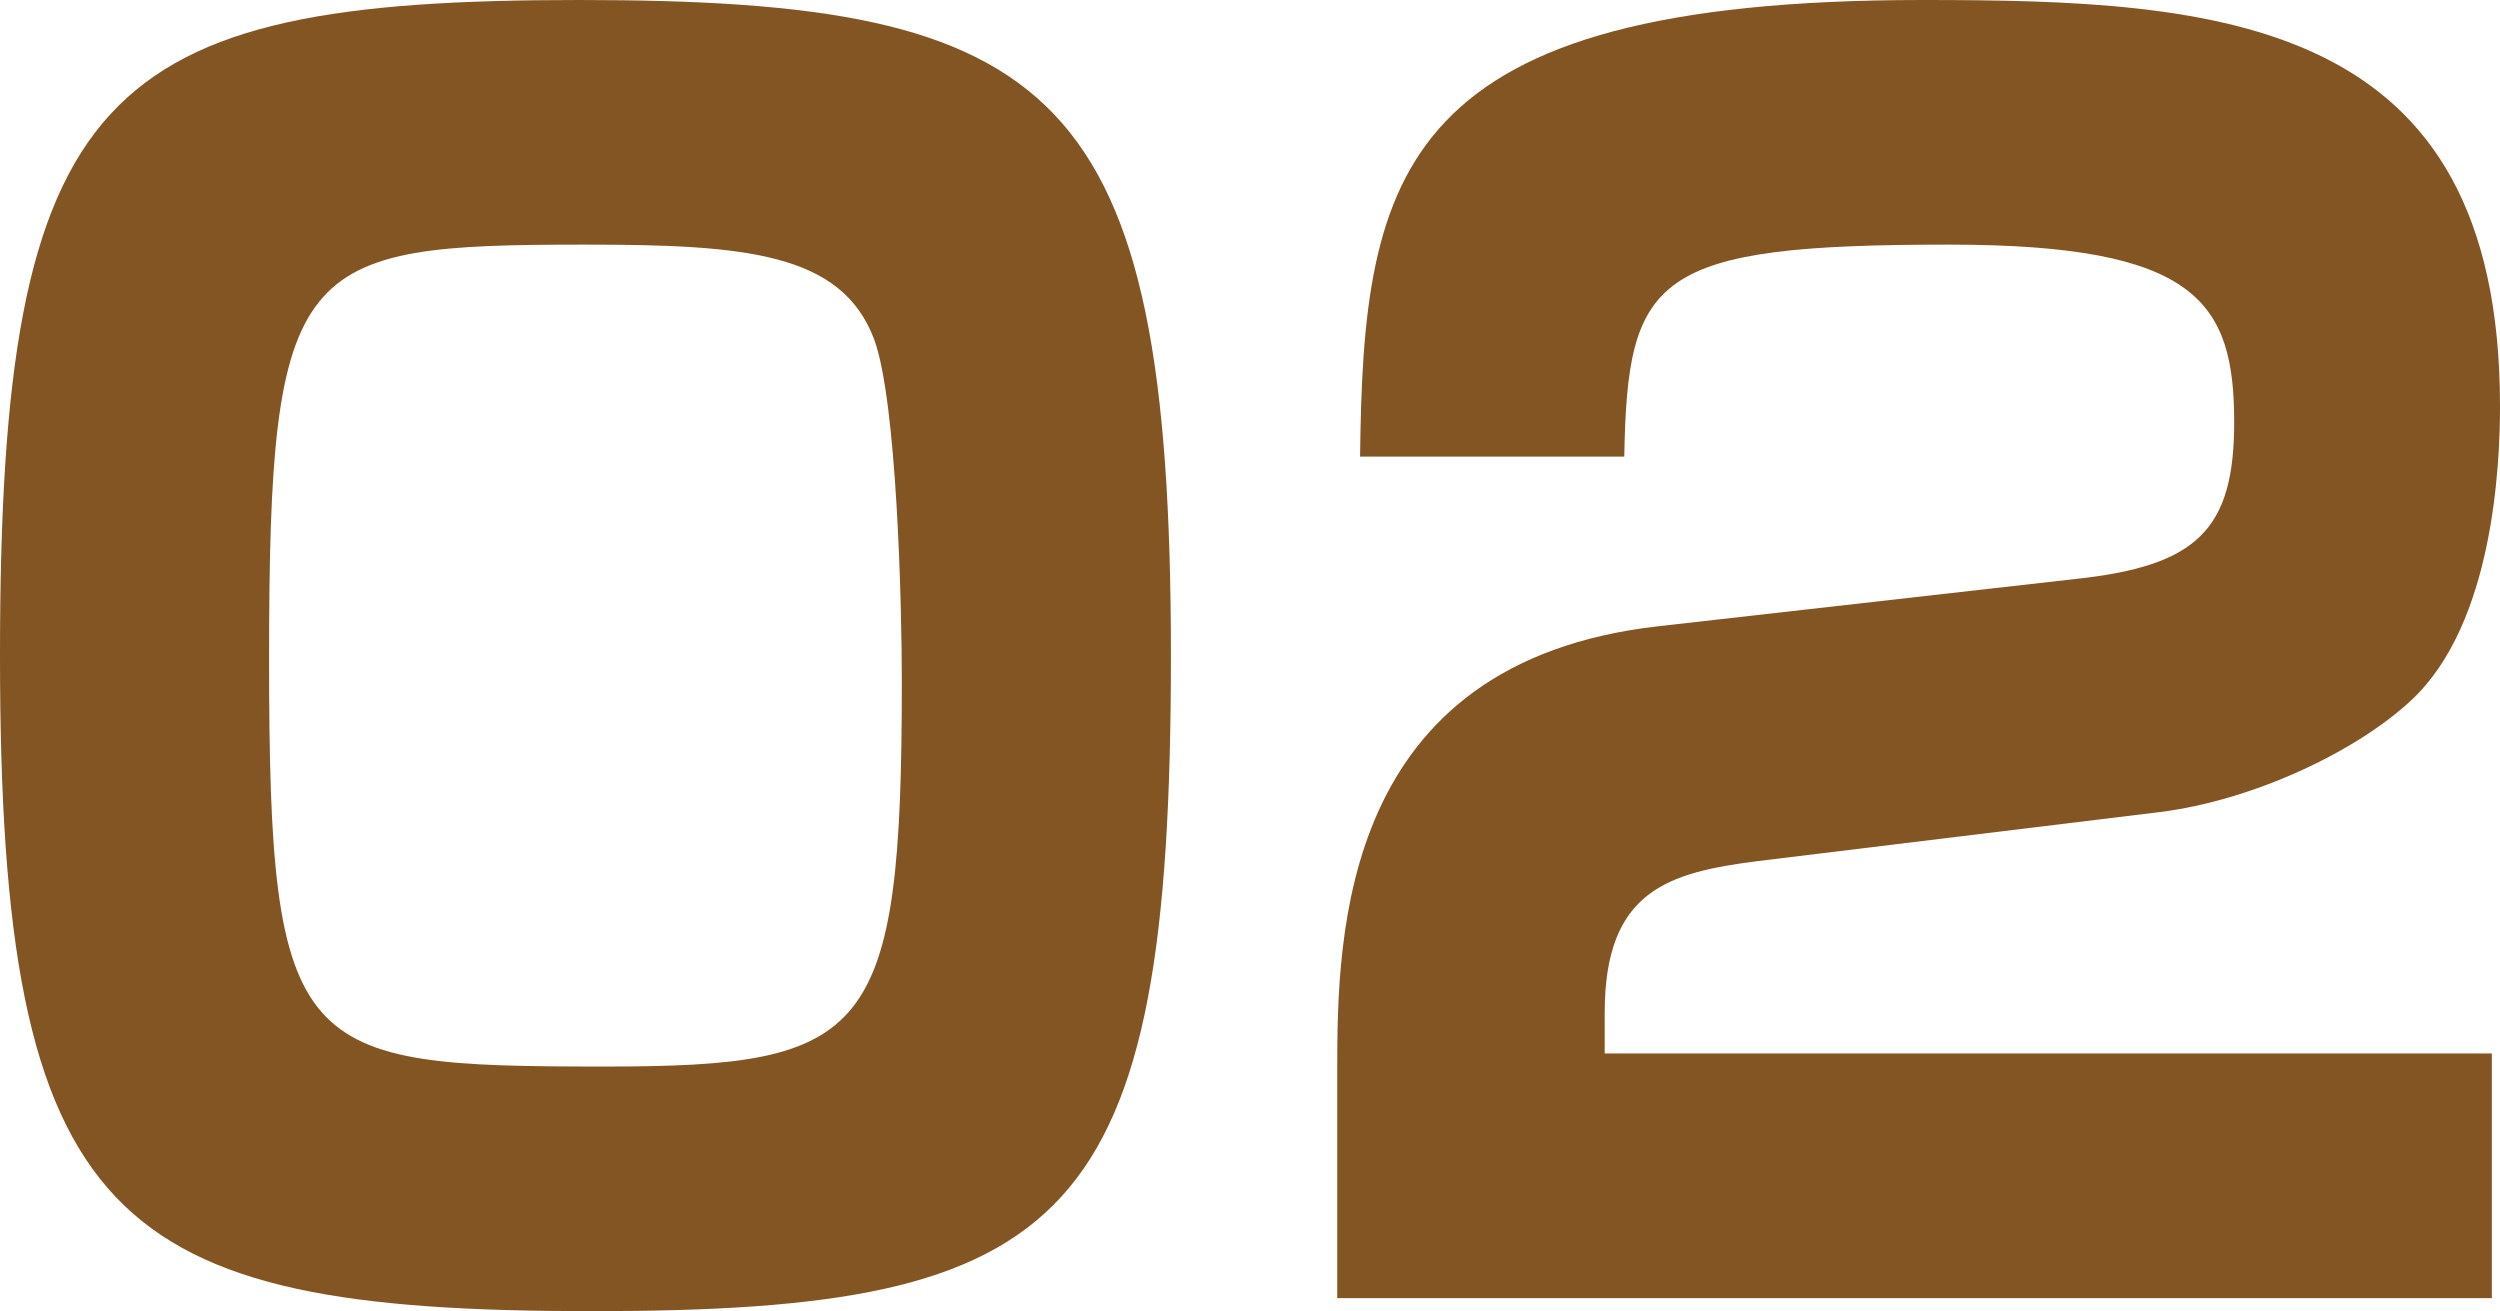
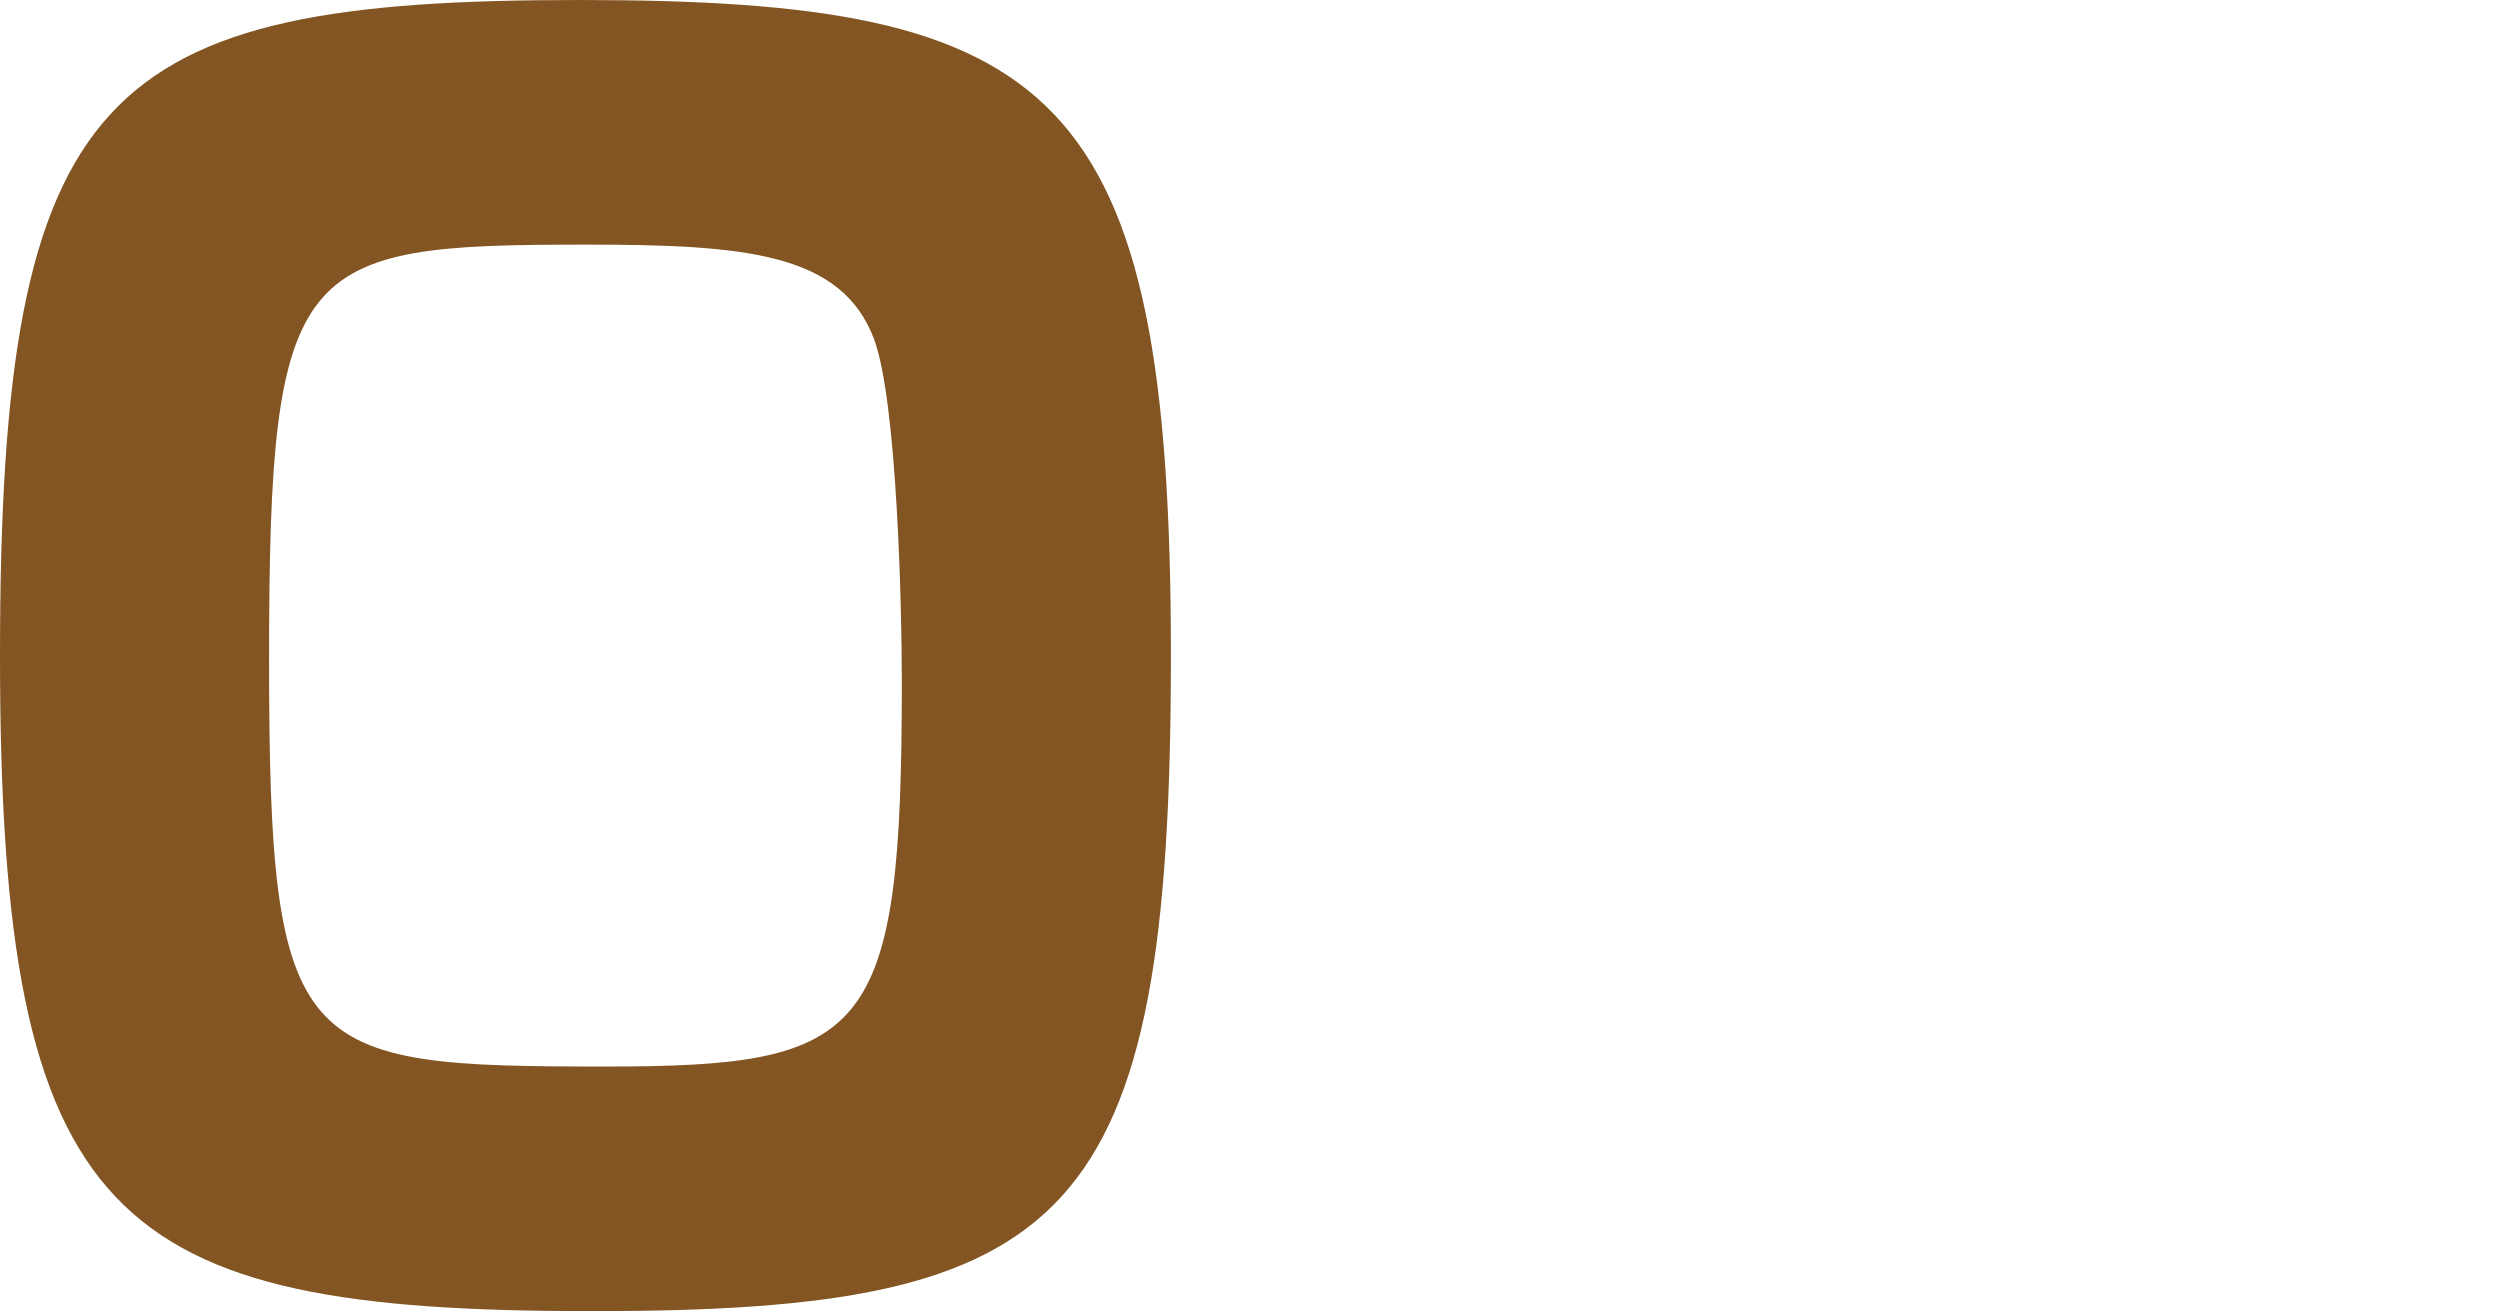
<svg xmlns="http://www.w3.org/2000/svg" id="_レイヤー_2" viewBox="0 0 122.64 64.32">
  <defs>
    <style>.cls-1{fill:#825523;stroke-width:0px;}</style>
  </defs>
  <g id="_レイヤー_1-2">
    <path class="cls-1" d="M29.04,64.32C5.44,64.32,0,60.08,0,32.16S4.96,0,28.4,0s29.04,4.24,29.04,32.16-4.88,32.16-28.4,32.16ZM13.2,32.32c0,19.52,1.36,20,16.48,20,12.96,0,14.56-1.44,14.56-18.88,0-3.76-.24-13.76-1.36-16.8-1.6-4.24-6.32-4.64-14.16-4.64-14.16,0-15.52.72-15.52,20.32Z" />
-     <path class="cls-1" d="M86.24,42.24c-4.4.56-7.52,1.44-7.52,7.44v2h43.52v12h-56.64v-11.2c0-6.64.16-20,15.76-21.76l20.48-2.32c5.92-.64,7.76-2.4,7.76-7.68,0-5.92-1.84-8.72-14-8.72-14.48,0-15.76,1.52-15.92,10.4h-12.96c.16-14,1.84-22.4,27.6-22.4,14.56,0,28.32.8,28.32,19.92,0,2.88-.32,10.64-4.32,14.4-2.72,2.56-7.84,4.96-12.4,5.52l-19.68,2.4Z" />
  </g>
</svg>